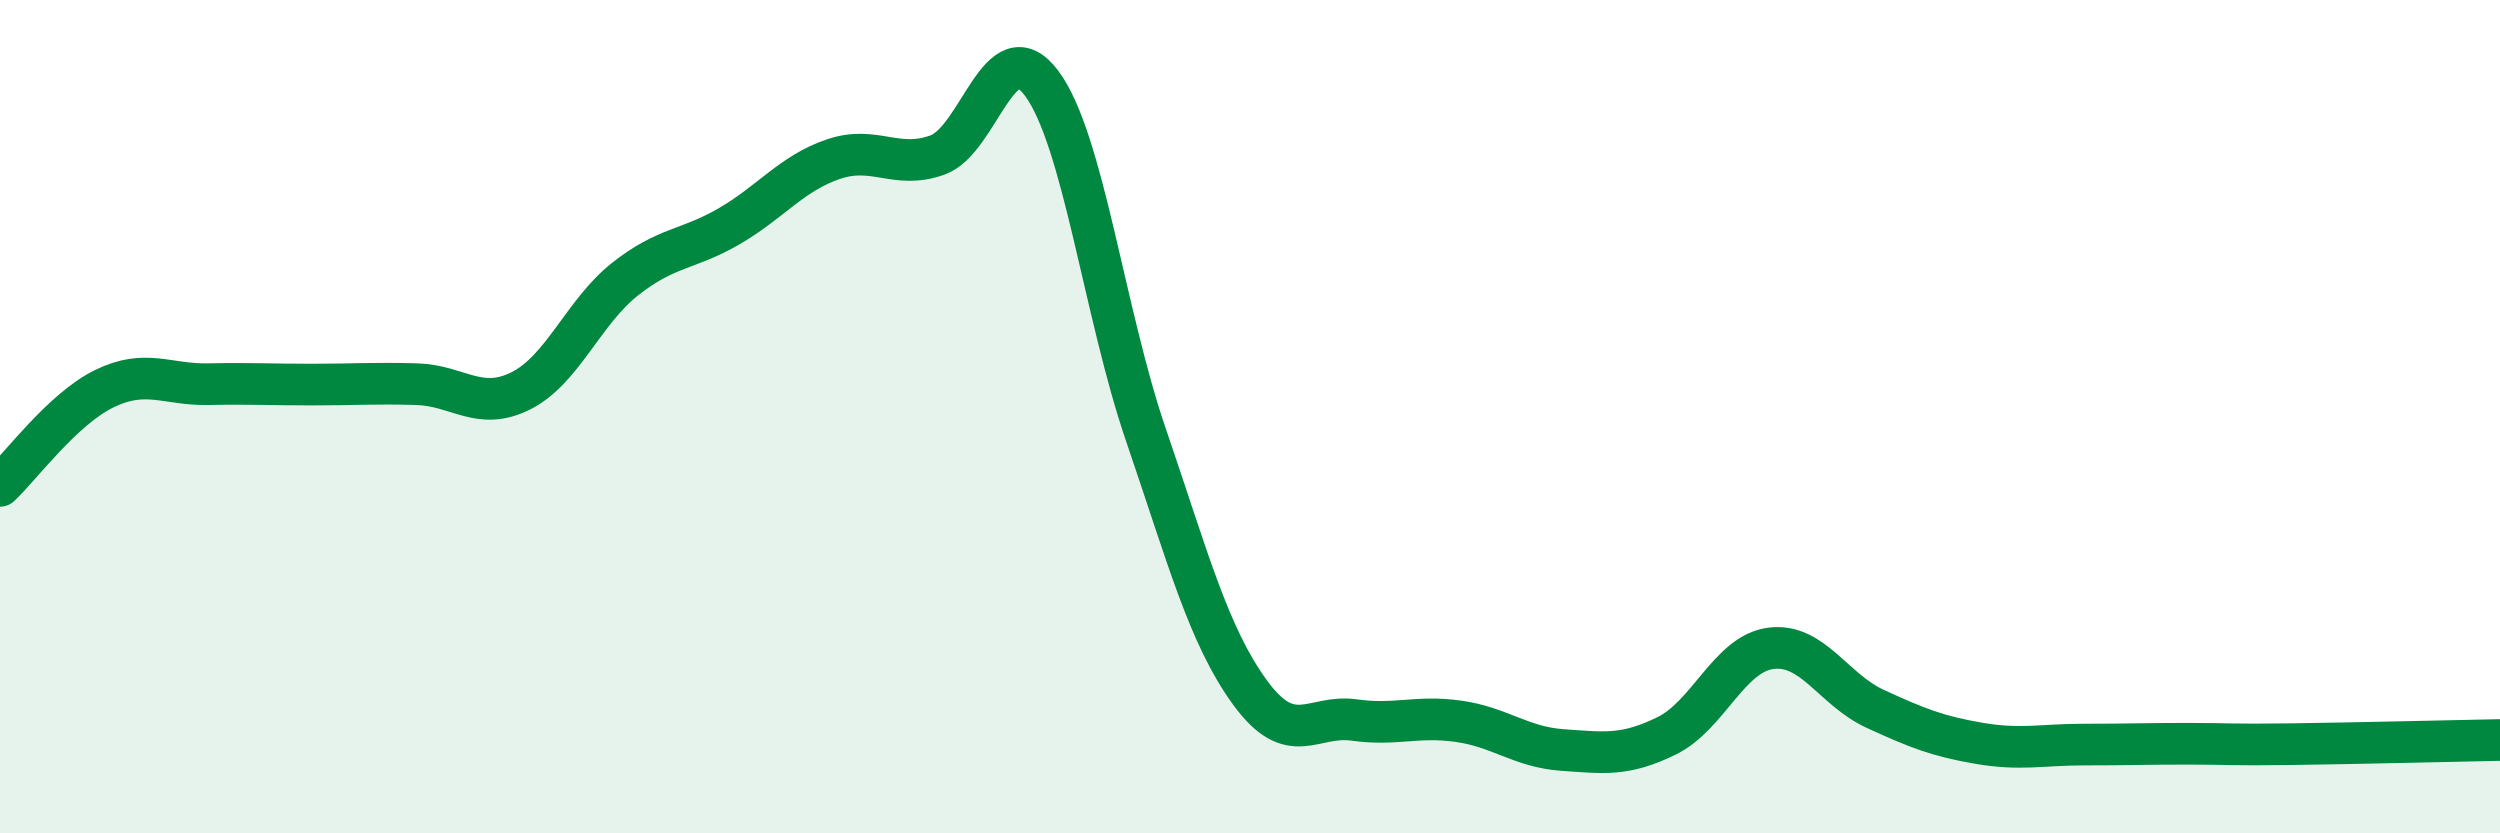
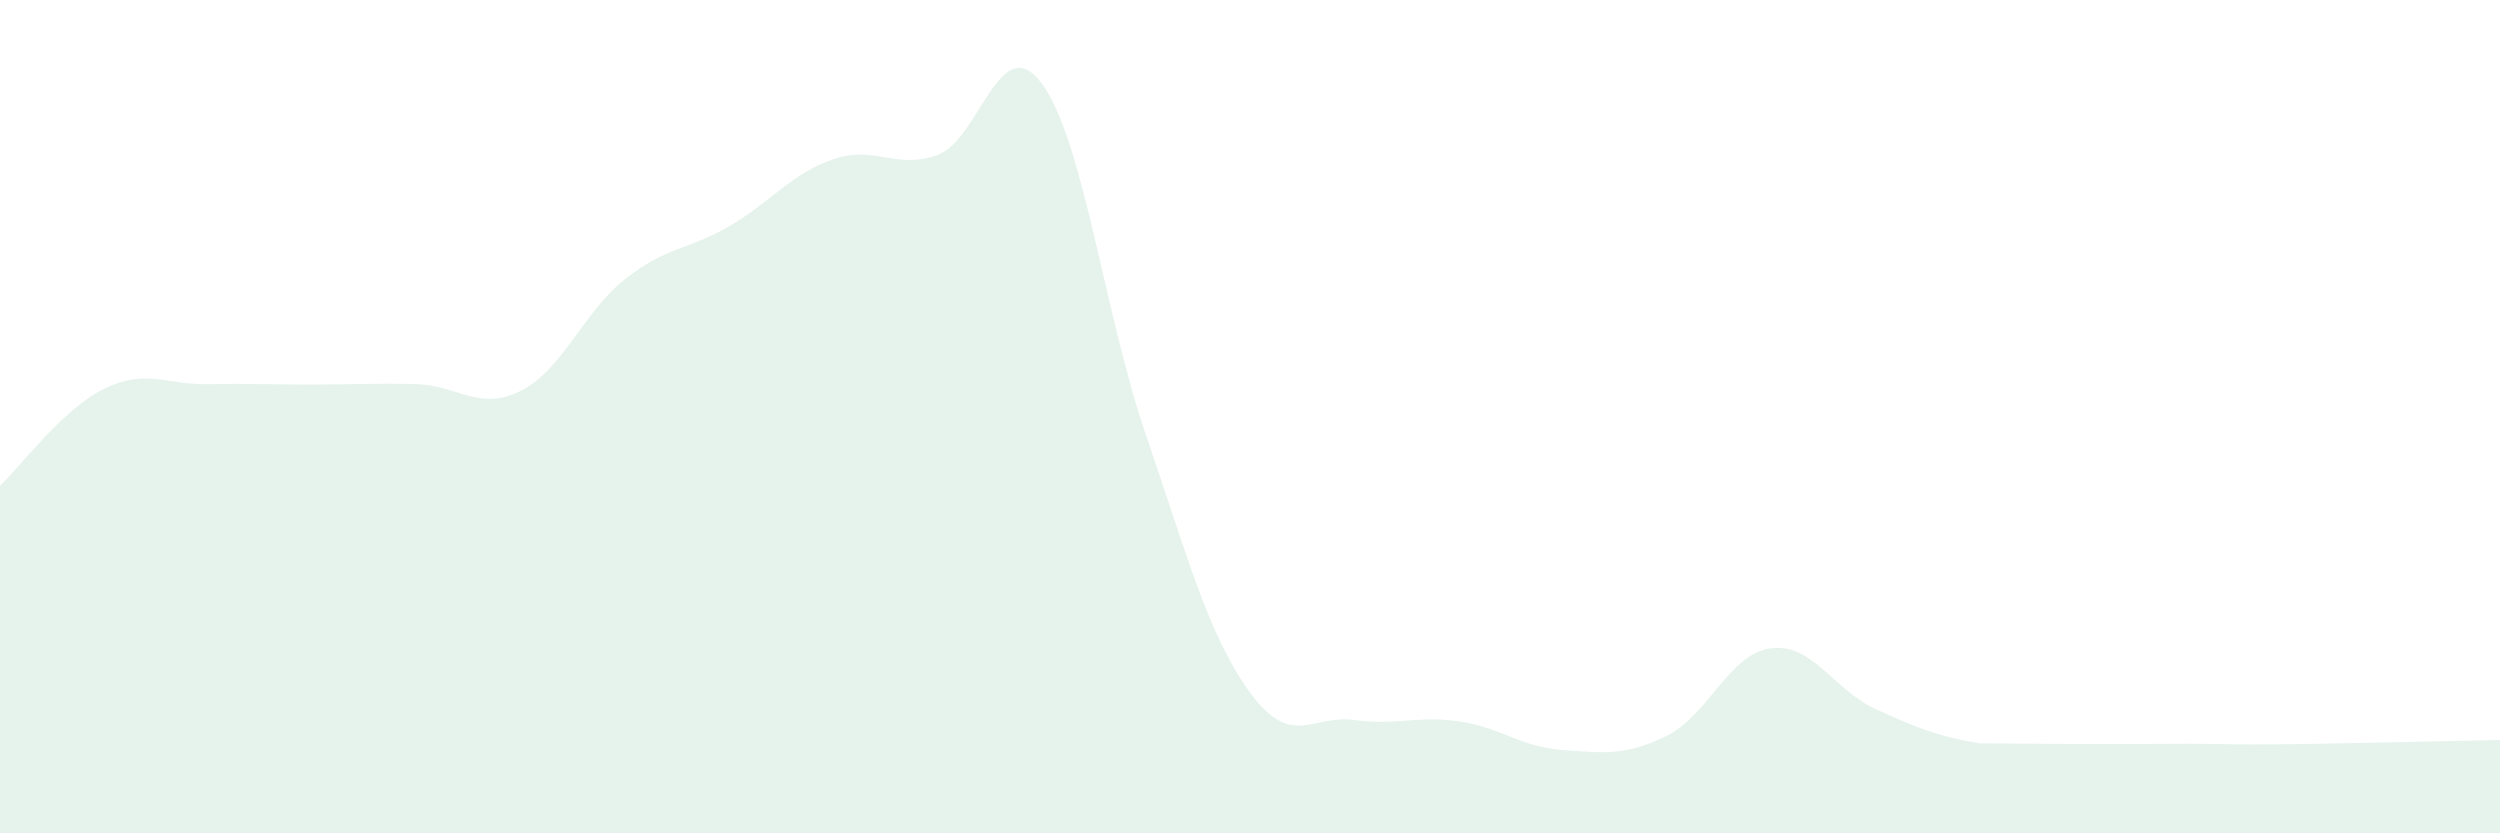
<svg xmlns="http://www.w3.org/2000/svg" width="60" height="20" viewBox="0 0 60 20">
-   <path d="M 0,11.66 C 0.5,11.19 1.5,9.82 2.5,9.33 C 3.5,8.84 4,9.24 5,9.22 C 6,9.2 6.5,9.23 7.5,9.23 C 8.5,9.23 9,9.19 10,9.22 C 11,9.25 11.5,9.88 12.5,9.38 C 13.5,8.88 14,7.49 15,6.7 C 16,5.91 16.5,6.01 17.5,5.43 C 18.5,4.85 19,4.16 20,3.82 C 21,3.48 21.5,4.08 22.5,3.72 C 23.5,3.36 24,0.66 25,2 C 26,3.34 26.5,7.51 27.5,10.43 C 28.5,13.35 29,15.25 30,16.62 C 31,17.99 31.5,17.14 32.5,17.28 C 33.5,17.42 34,17.17 35,17.31 C 36,17.45 36.5,17.93 37.5,18 C 38.5,18.07 39,18.15 40,17.66 C 41,17.17 41.5,15.69 42.5,15.56 C 43.5,15.43 44,16.55 45,17.01 C 46,17.47 46.5,17.67 47.5,17.84 C 48.5,18.01 49,17.87 50,17.87 C 51,17.87 51.5,17.85 52.5,17.85 C 53.5,17.85 53.5,17.88 55,17.86 C 56.5,17.84 59,17.78 60,17.76L60 20L0 20Z" fill="#008740" opacity="0.1" stroke-linecap="round" stroke-linejoin="round" />
-   <path d="M 0,11.66 C 0.5,11.19 1.5,9.82 2.5,9.33 C 3.5,8.84 4,9.24 5,9.22 C 6,9.2 6.5,9.23 7.5,9.23 C 8.5,9.23 9,9.19 10,9.22 C 11,9.25 11.5,9.88 12.5,9.38 C 13.5,8.88 14,7.49 15,6.7 C 16,5.91 16.5,6.01 17.5,5.43 C 18.5,4.85 19,4.16 20,3.82 C 21,3.48 21.5,4.08 22.5,3.72 C 23.5,3.36 24,0.66 25,2 C 26,3.34 26.5,7.51 27.5,10.43 C 28.5,13.35 29,15.25 30,16.62 C 31,17.99 31.5,17.14 32.5,17.28 C 33.5,17.42 34,17.17 35,17.31 C 36,17.45 36.5,17.93 37.5,18 C 38.5,18.07 39,18.15 40,17.66 C 41,17.17 41.5,15.69 42.5,15.56 C 43.5,15.43 44,16.55 45,17.01 C 46,17.47 46.5,17.67 47.5,17.84 C 48.5,18.01 49,17.87 50,17.87 C 51,17.87 51.5,17.85 52.5,17.85 C 53.5,17.85 53.5,17.88 55,17.86 C 56.5,17.84 59,17.78 60,17.76" stroke="#008740" stroke-width="1" fill="none" stroke-linecap="round" stroke-linejoin="round" />
+   <path d="M 0,11.66 C 0.5,11.19 1.5,9.82 2.5,9.33 C 3.5,8.84 4,9.24 5,9.22 C 6,9.2 6.5,9.23 7.5,9.23 C 8.5,9.23 9,9.19 10,9.22 C 11,9.25 11.5,9.88 12.5,9.38 C 13.5,8.88 14,7.49 15,6.7 C 16,5.91 16.5,6.01 17.5,5.43 C 18.5,4.85 19,4.16 20,3.82 C 21,3.48 21.5,4.08 22.5,3.72 C 23.5,3.36 24,0.66 25,2 C 26,3.34 26.5,7.51 27.5,10.43 C 28.5,13.35 29,15.25 30,16.62 C 31,17.99 31.5,17.14 32.5,17.28 C 33.5,17.42 34,17.17 35,17.31 C 36,17.45 36.5,17.93 37.5,18 C 38.5,18.07 39,18.15 40,17.66 C 41,17.17 41.5,15.69 42.5,15.56 C 43.5,15.43 44,16.55 45,17.01 C 46,17.47 46.5,17.67 47.5,17.84 C 51,17.87 51.5,17.85 52.5,17.85 C 53.5,17.85 53.5,17.88 55,17.86 C 56.5,17.84 59,17.78 60,17.76L60 20L0 20Z" fill="#008740" opacity="0.1" stroke-linecap="round" stroke-linejoin="round" />
</svg>